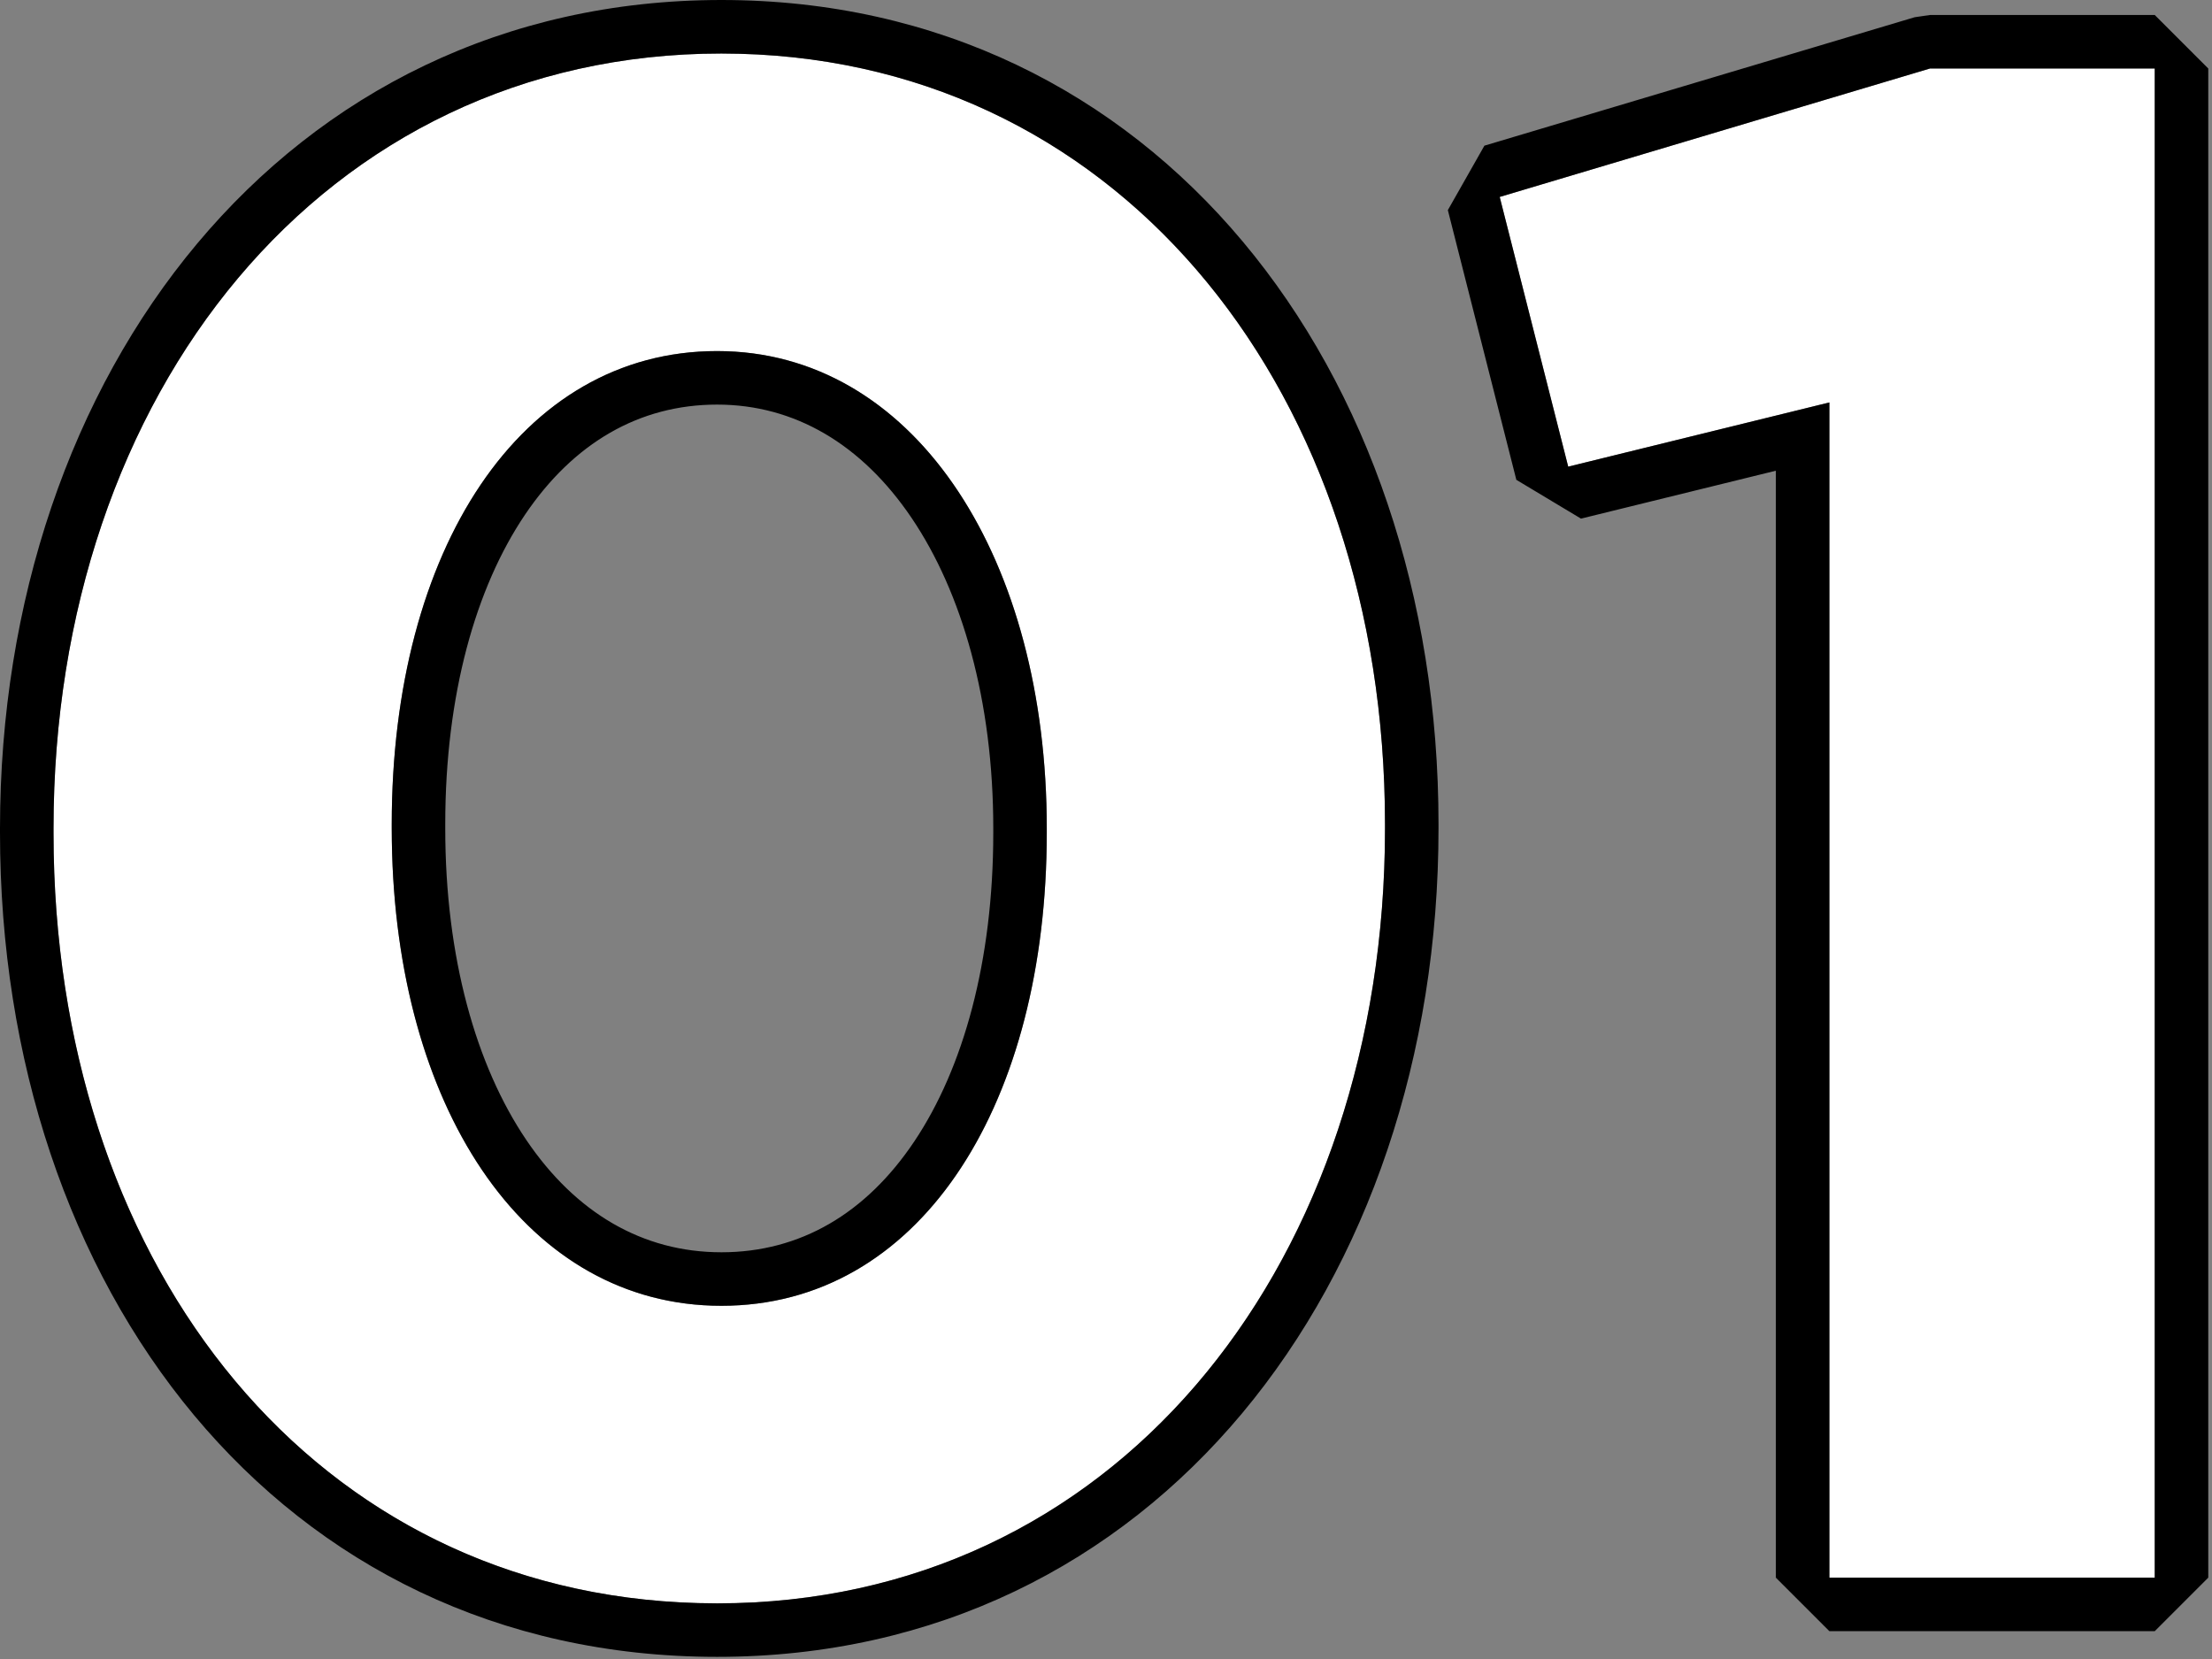
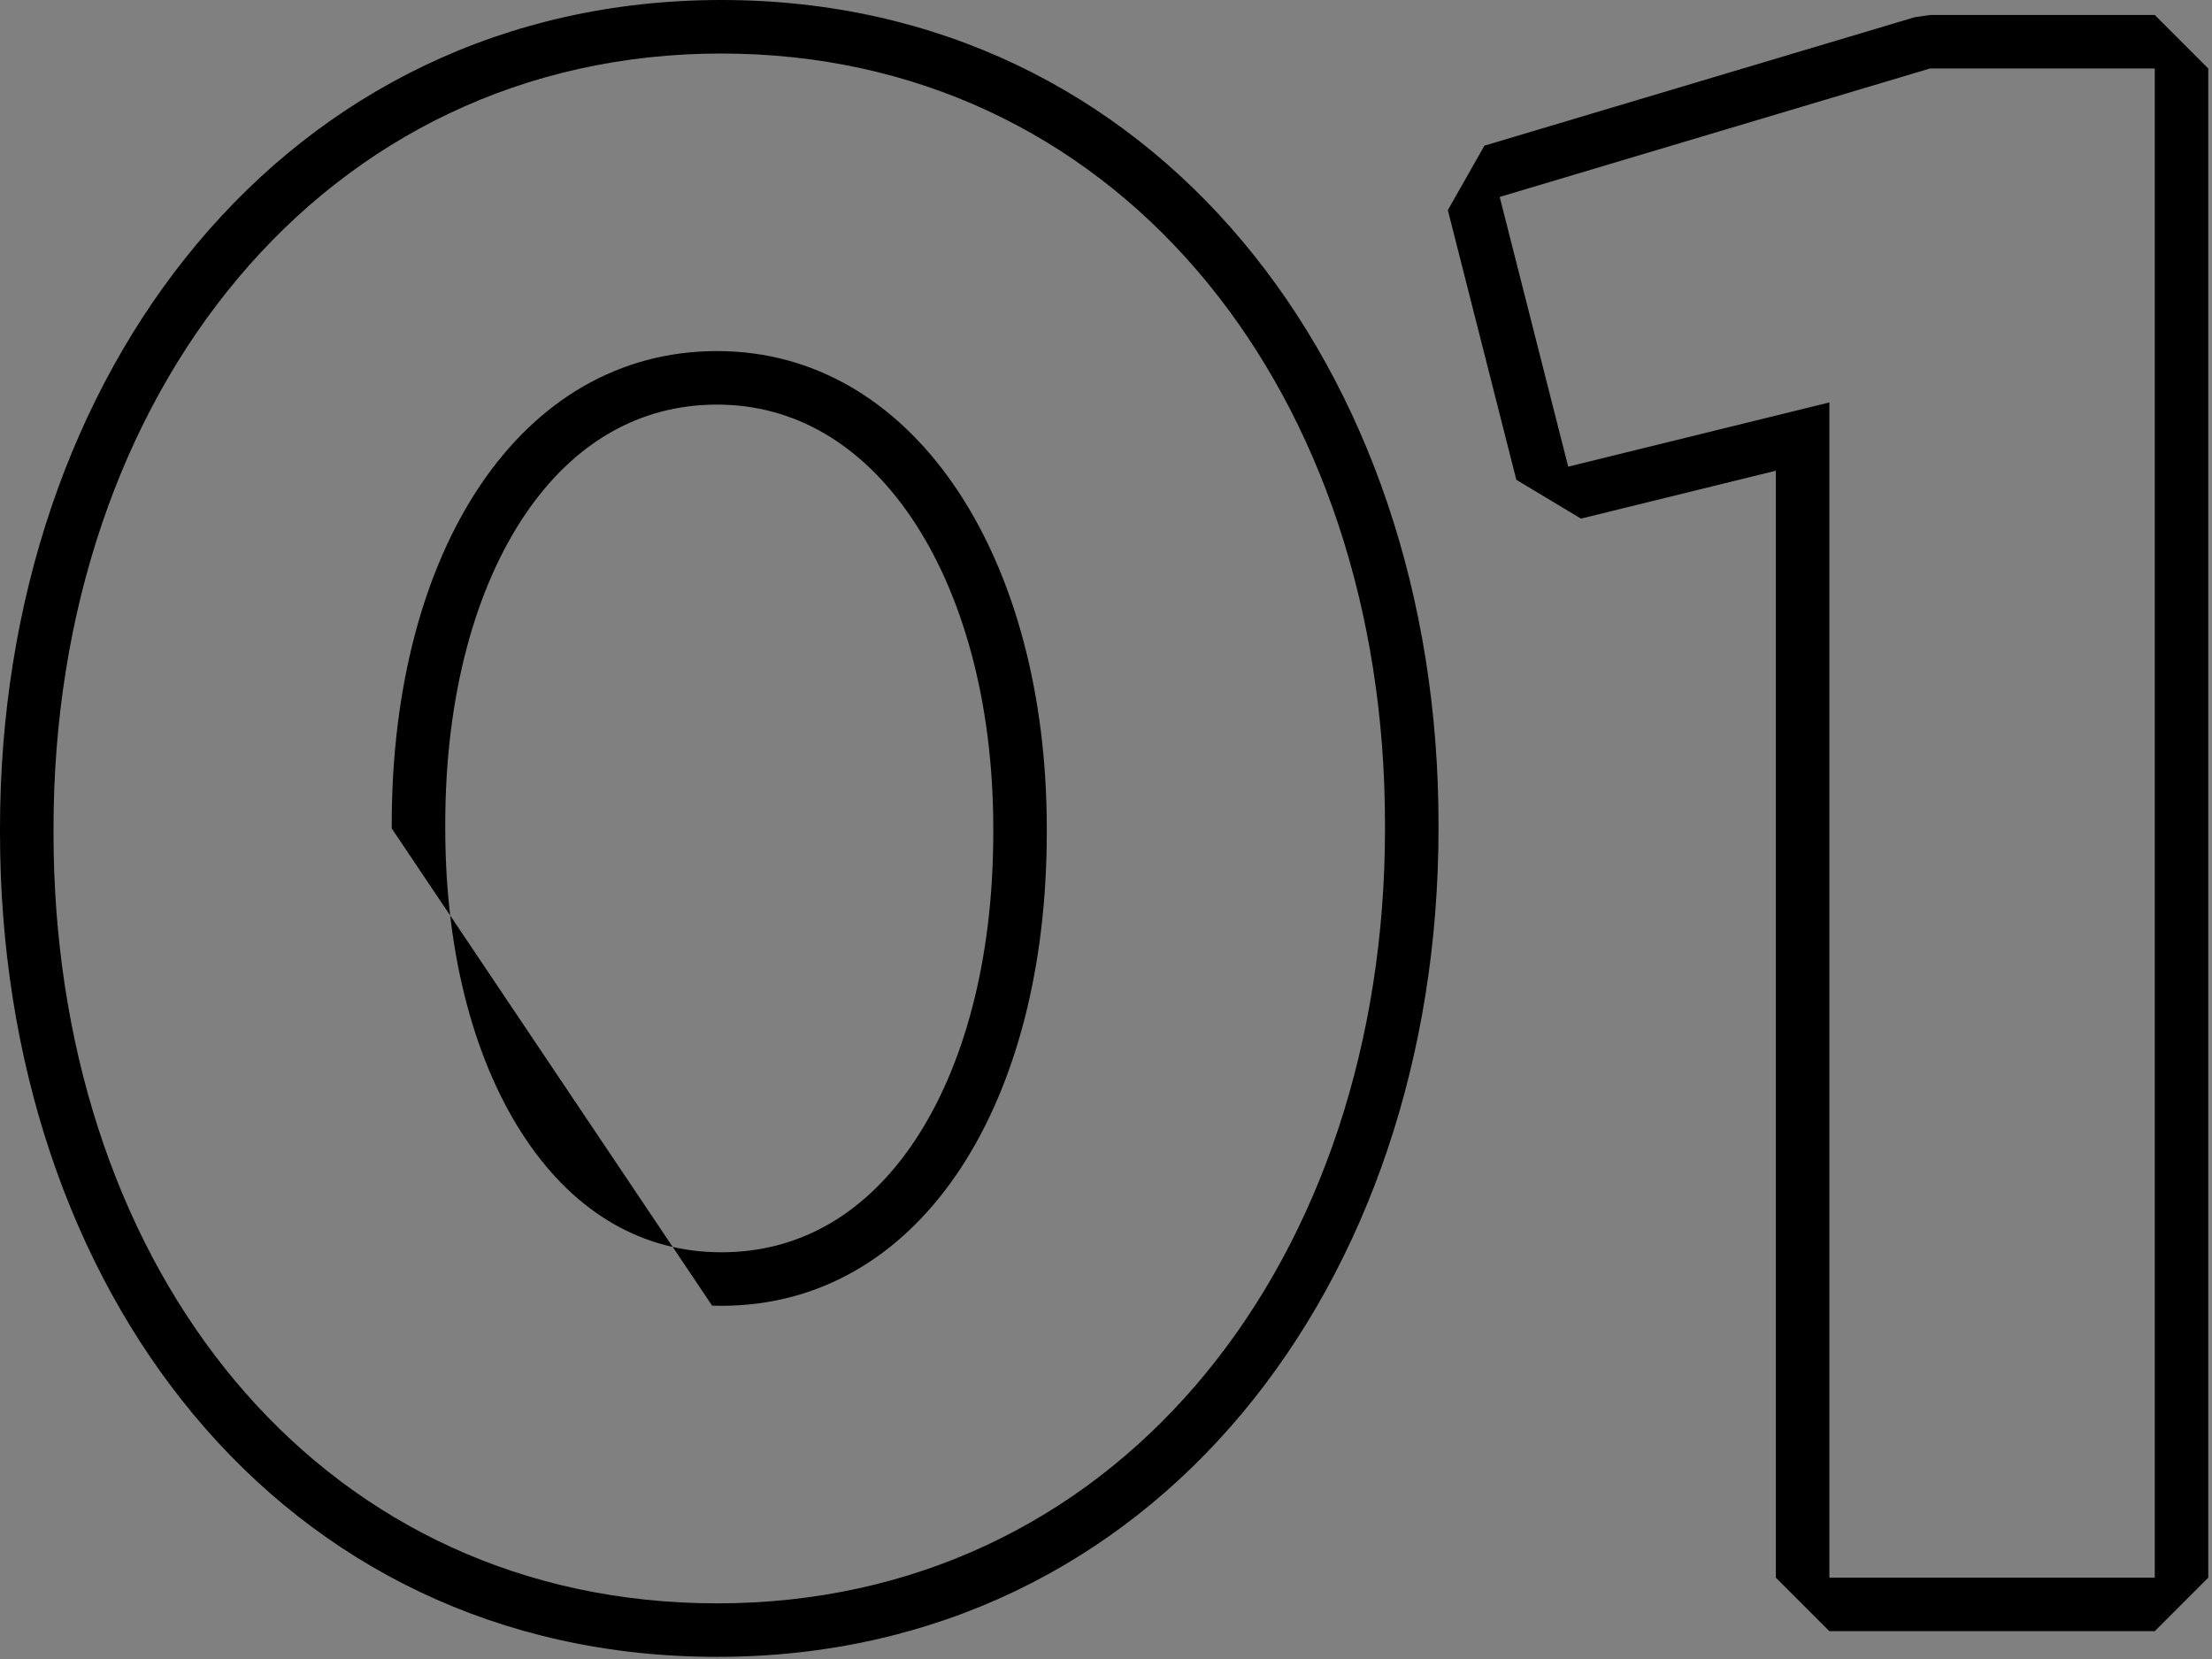
<svg xmlns="http://www.w3.org/2000/svg" width="124" height="93" fill="none">
  <rect width="100%" height="100%" fill="#808080" stroke="none" />
-   <path fill="#fff" d="M102.551 88.44V22.56l-14.64 3.6-3.84-15.12 24.12-7.2h12.6v84.6zM40.2 89.88C17.76 89.88 3 71.04 3 46.68v-.24C3 22.08 18.12 3 40.44 3c22.2 0 37.2 18.84 37.2 43.2v.24c0 24.36-15 43.44-37.44 43.44m.24-16.68c11.16 0 18.24-11.28 18.24-26.52v-.24c0-15.24-7.44-26.76-18.48-26.76S21.96 30.84 21.96 46.2v.24c0 15.36 7.32 26.76 18.48 26.76" />
-   <path fill="#000" d="M120.791 3.84H108.19l-24.12 7.2 3.84 15.12 14.641-3.6v65.88h18.24zm3 84.6-3 3h-18.24l-3-3V26.387l-10.924 2.686-3.624-2.175-3.84-15.119 2.05-3.613 24.119-7.2.858-.125h12.601l3 3zm-46.151-42v-.24c0-23.98-14.535-42.609-36.164-43.185L40.44 3C18.12 3 3 22.08 3 46.44v.24l.01 1.138C3.457 71.247 17.65 89.3 39.155 89.866l1.046.015c22.09 0 36.97-18.49 37.429-42.303zm-55.68 0v-.24c0-15.36 7.2-26.52 18.24-26.52l.515.009C51.47 20.04 58.68 31.439 58.68 46.44v.24l-.006.712C58.458 62.27 51.426 73.2 40.44 73.2v-3c4.424 0 8.113-2.183 10.813-6.214 2.75-4.104 4.428-10.107 4.428-17.305v-.24c0-7.17-1.756-13.236-4.584-17.414-2.793-4.125-6.555-6.346-10.897-6.346-4.369 0-8.059 2.158-10.773 6.178-2.76 4.09-4.467 10.088-4.467 17.341v.24c0 7.245 1.732 13.306 4.541 17.46 2.766 4.091 6.52 6.3 10.94 6.3v3l-.521-.008c-10.694-.343-17.734-11.276-17.954-26.035zm58.68 0c0 25.502-15.87 46.44-40.44 46.44C15.627 92.88 0 72.178 0 46.68v-.24C0 20.932 15.997 0 40.44 0c24.322 0 40.2 20.69 40.2 46.2z" />
+   <path fill="#000" d="M120.791 3.84H108.19l-24.12 7.2 3.84 15.12 14.641-3.6v65.88h18.24zm3 84.6-3 3h-18.24l-3-3V26.387l-10.924 2.686-3.624-2.175-3.84-15.119 2.05-3.613 24.119-7.2.858-.125h12.601l3 3zm-46.151-42v-.24c0-23.98-14.535-42.609-36.164-43.185L40.44 3C18.12 3 3 22.08 3 46.44v.24l.01 1.138C3.457 71.247 17.65 89.3 39.155 89.866l1.046.015c22.09 0 36.97-18.49 37.429-42.303zm-55.68 0v-.24c0-15.36 7.2-26.52 18.24-26.52l.515.009C51.47 20.04 58.68 31.439 58.68 46.44v.24l-.006.712C58.458 62.27 51.426 73.2 40.44 73.2v-3c4.424 0 8.113-2.183 10.813-6.214 2.75-4.104 4.428-10.107 4.428-17.305v-.24c0-7.17-1.756-13.236-4.584-17.414-2.793-4.125-6.555-6.346-10.897-6.346-4.369 0-8.059 2.158-10.773 6.178-2.76 4.09-4.467 10.088-4.467 17.341v.24c0 7.245 1.732 13.306 4.541 17.46 2.766 4.091 6.52 6.3 10.94 6.3v3l-.521-.008zm58.68 0c0 25.502-15.87 46.44-40.44 46.44C15.627 92.88 0 72.178 0 46.68v-.24C0 20.932 15.997 0 40.44 0c24.322 0 40.2 20.69 40.2 46.2z" />
</svg>